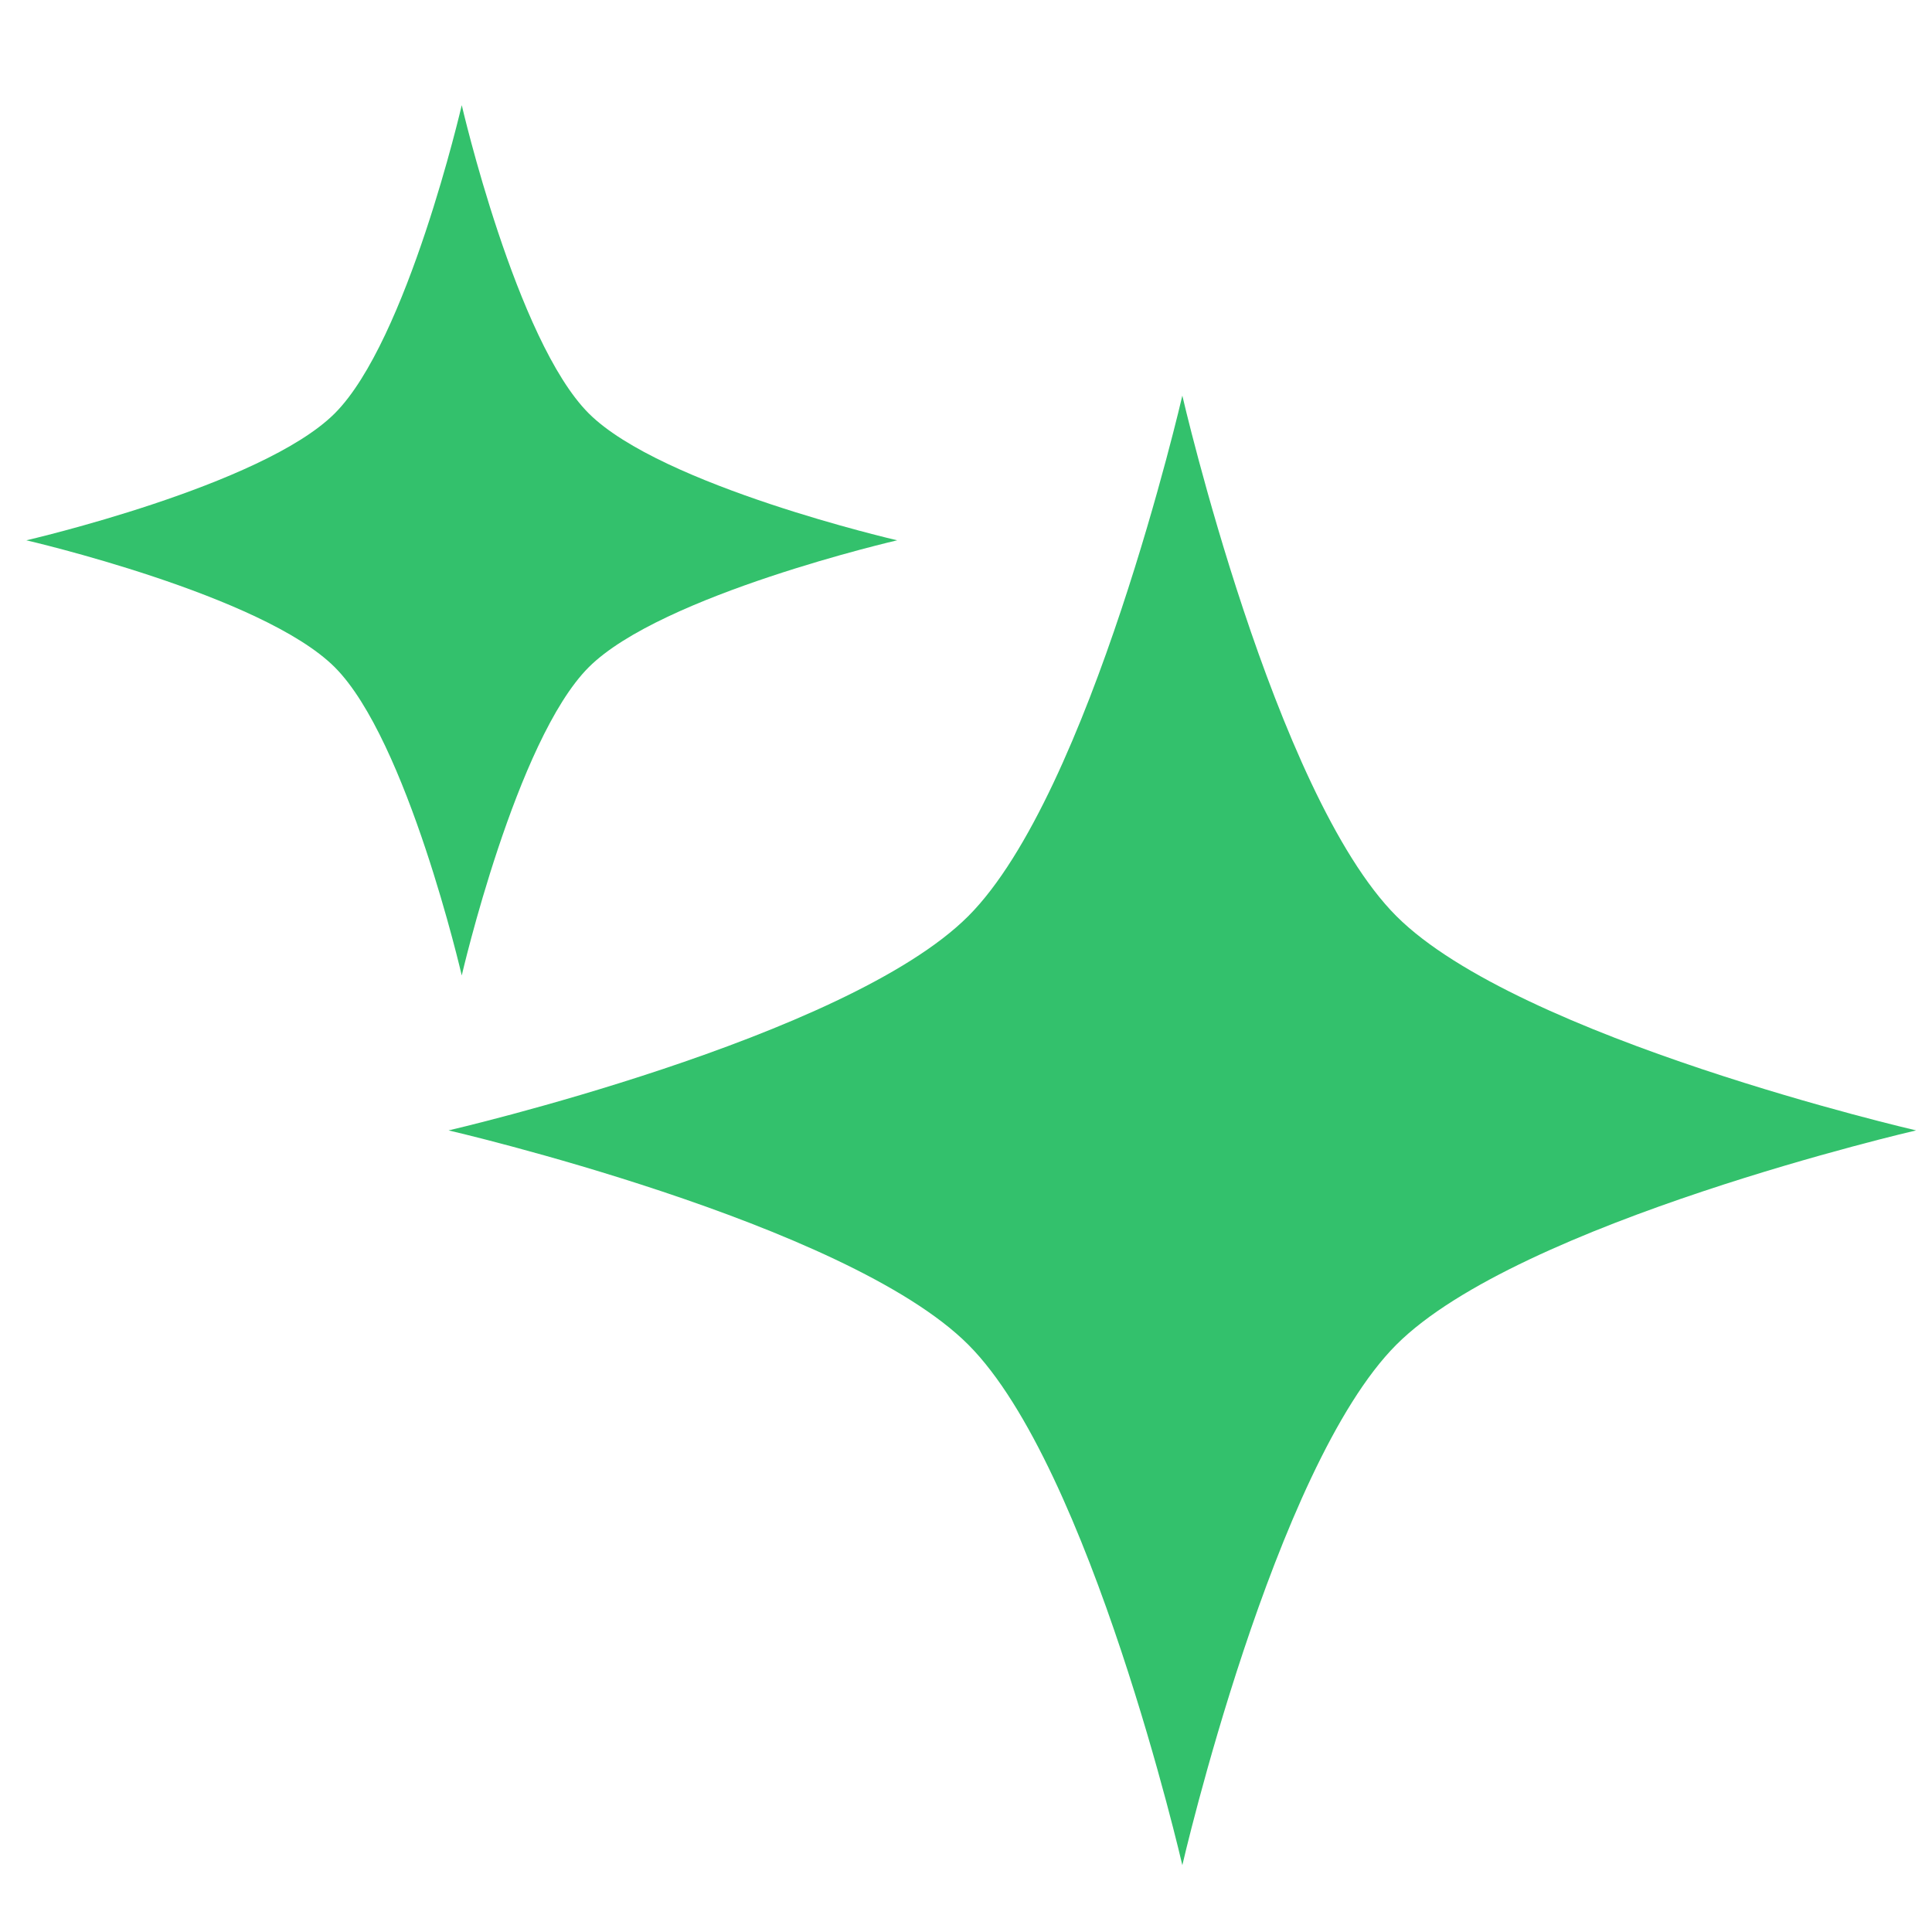
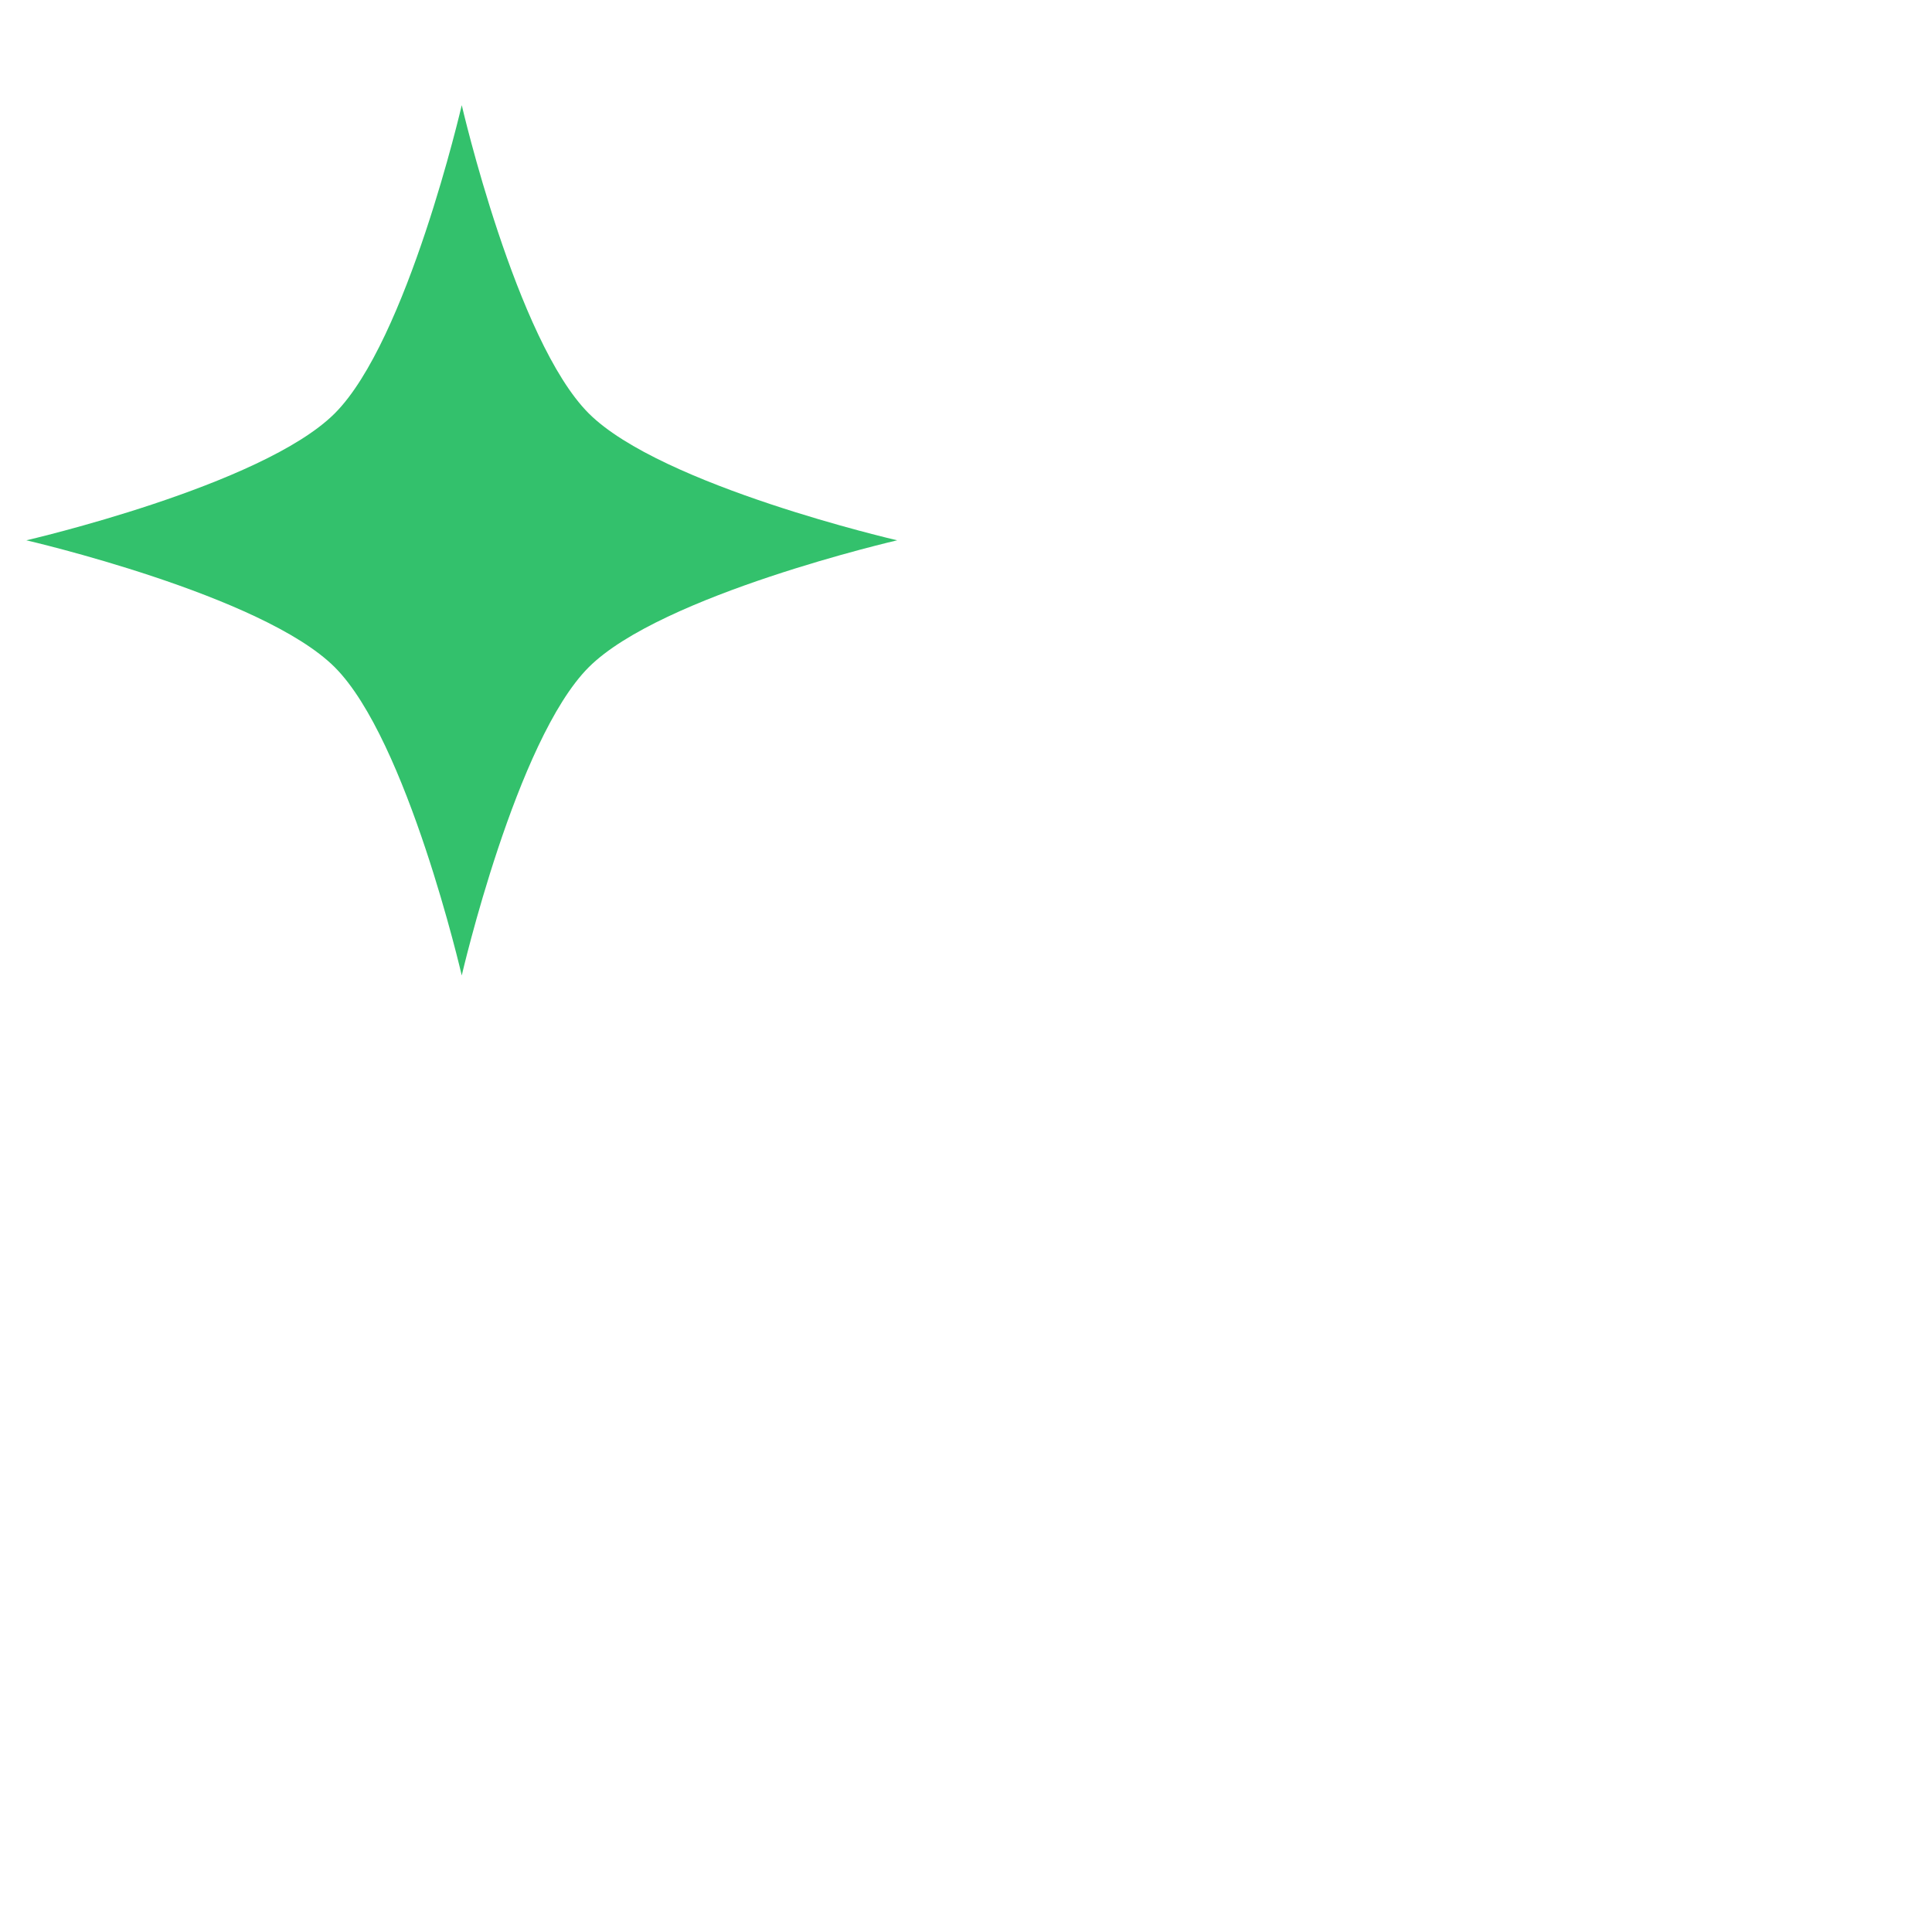
<svg xmlns="http://www.w3.org/2000/svg" width="100%" height="100%" viewBox="0 0 80 80" version="1.1" xml:space="preserve" style="fill-rule:evenodd;clip-rule:evenodd;stroke-linejoin:round;stroke-miterlimit:2;">
  <g transform="matrix(1,0,0,1,-360,-100)">
    <g id="Latest-News" transform="matrix(3.478,0,0,3.077,613.913,106.154)">
-       <rect x="-73" y="-2" width="23" height="26" style="fill:none;" />
      <g transform="matrix(0.182,0.206,-0.182,0.206,-106.795,-100.294)">
-         <path d="M431,120C431,120 421,136 421,144C421,152 431,168 431,168C431,168 415,158 407,158C399,158 383,168 383,168C383,168 393,152 393,144C393,136 383,120 383,120C383,120 399,130 407,130C415,130 431,120 431,120Z" style="fill:rgb(51,193,108);" />
-       </g>
+         </g>
      <g transform="matrix(0.108,0.122,-0.108,0.122,-95.912,-61.951)">
        <path d="M431,120C431,120 421,136 421,144C421,152 431,168 431,168C431,168 415,158 407,158C399,158 383,168 383,168C383,168 393,152 393,144C393,136 383,120 383,120C383,120 399,130 407,130C415,130 431,120 431,120Z" style="fill:rgb(51,193,108);" />
      </g>
    </g>
  </g>
</svg>